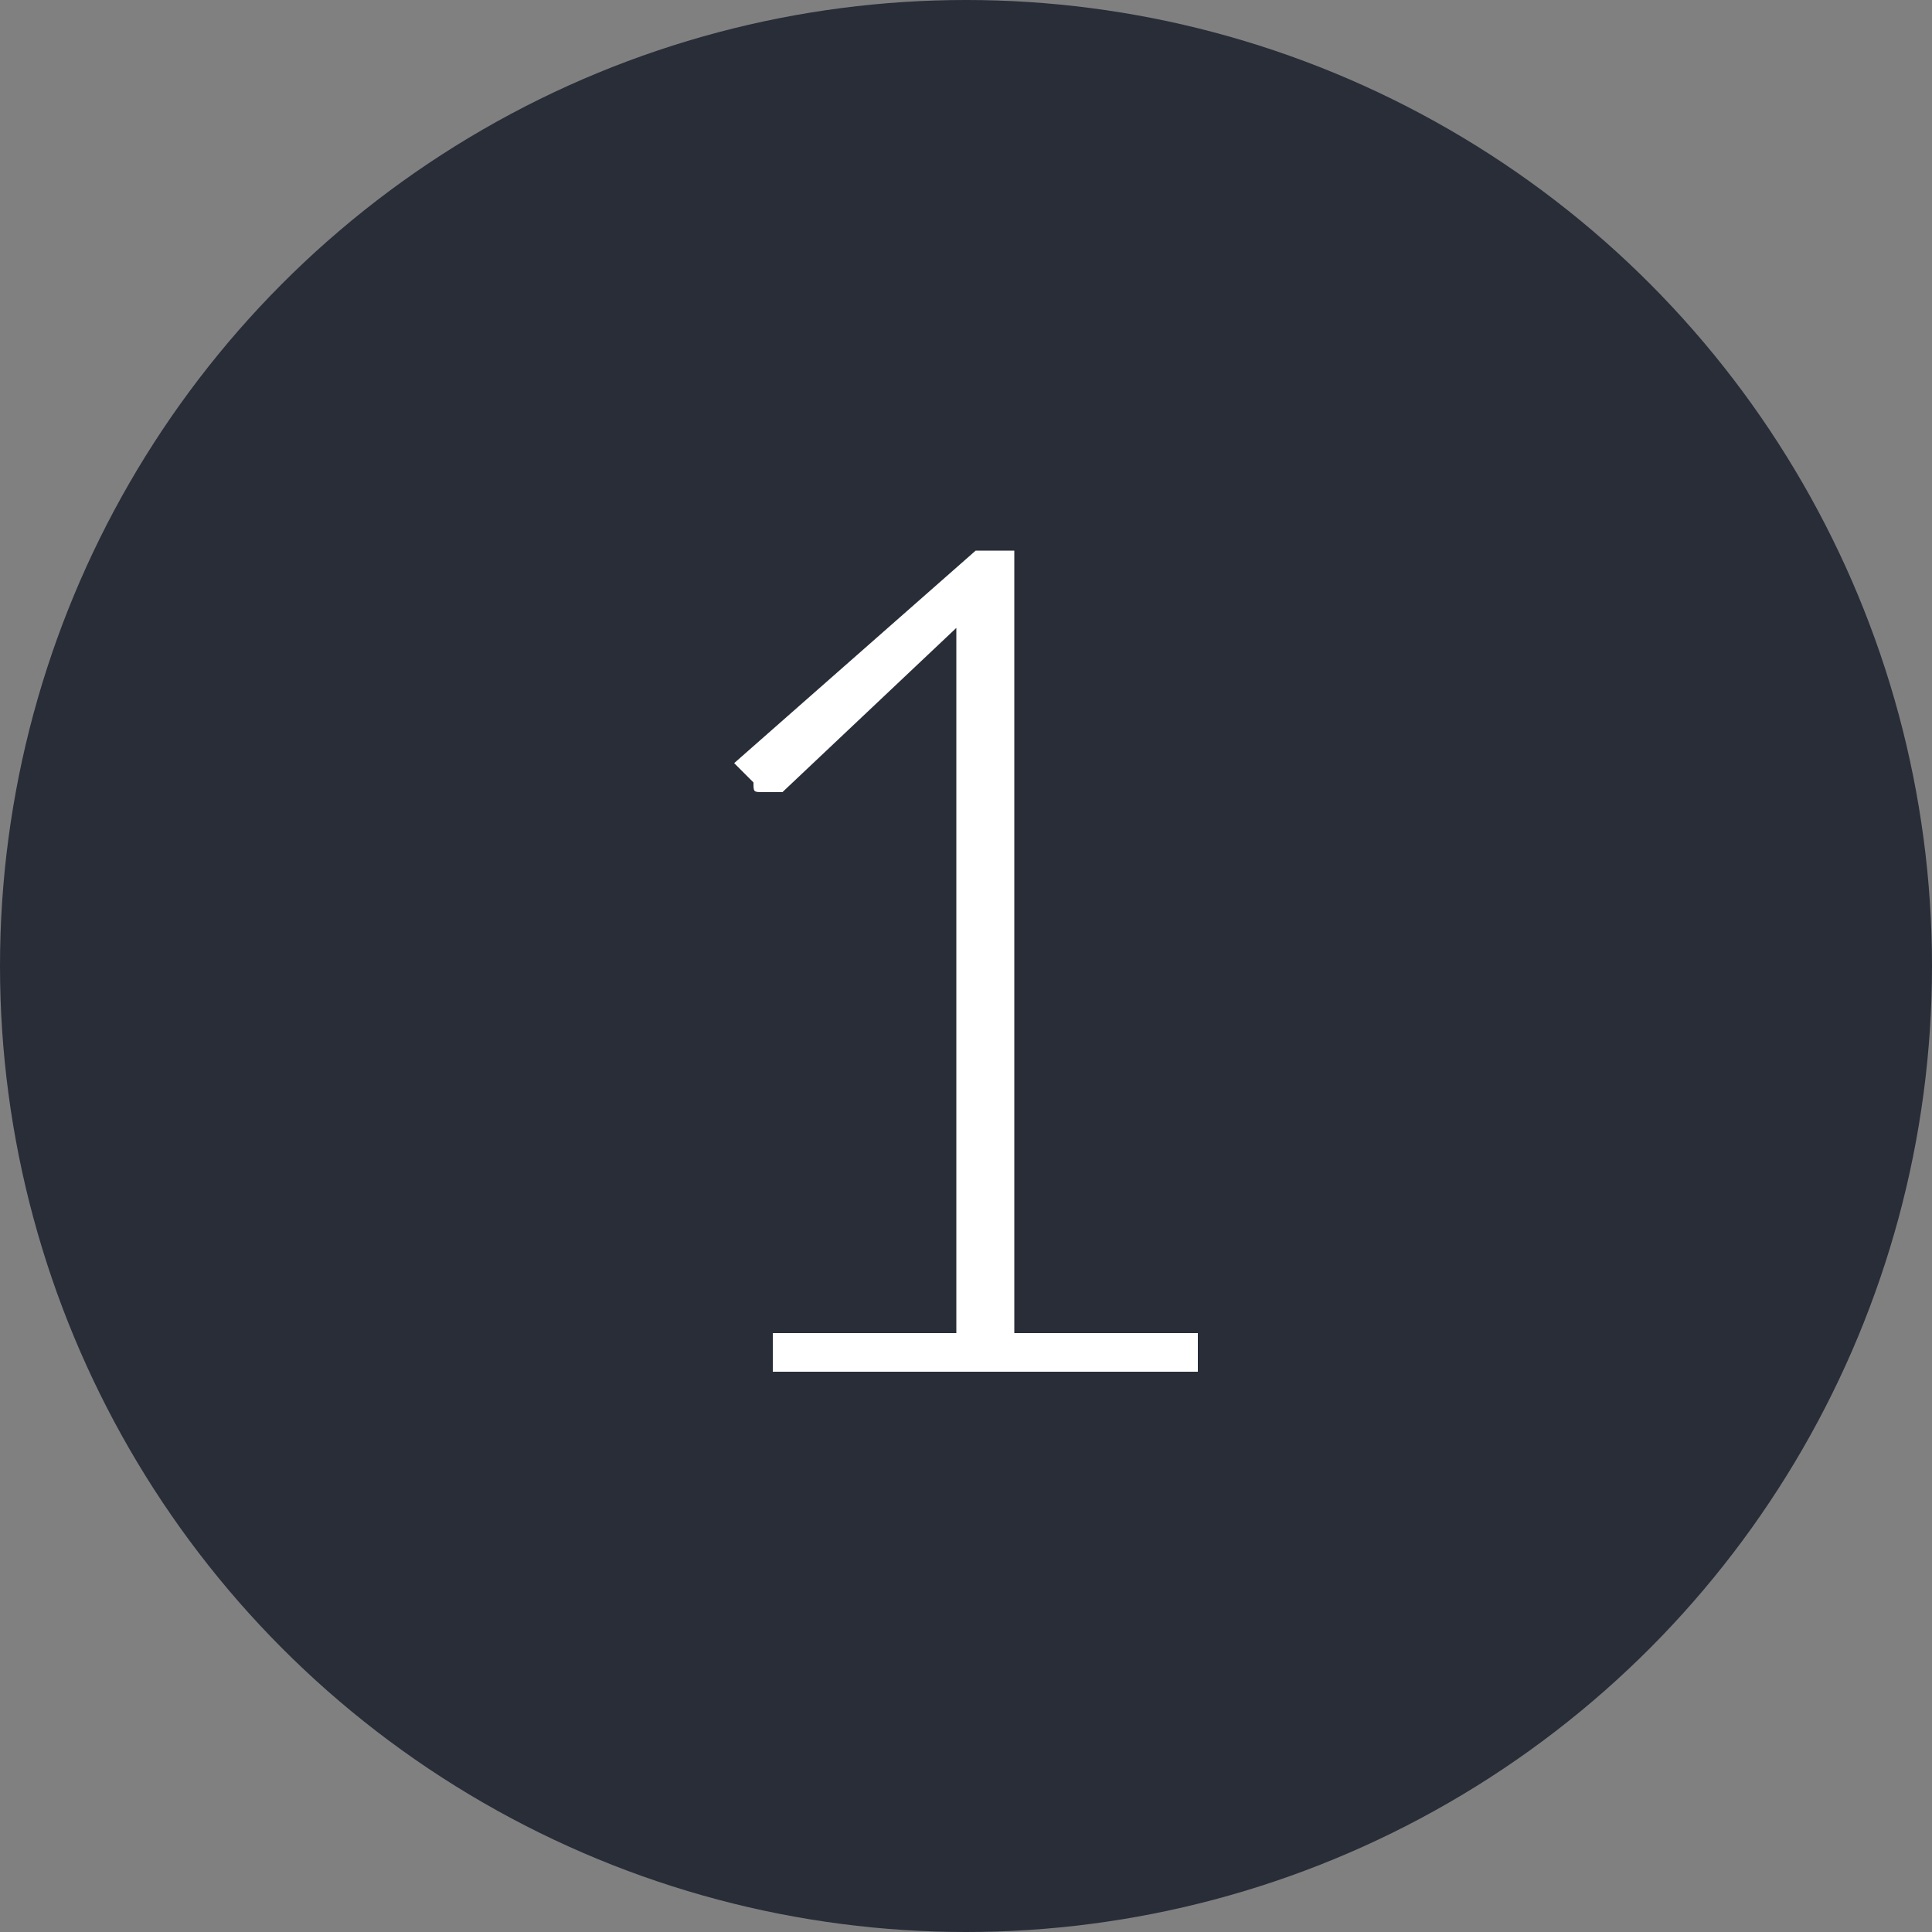
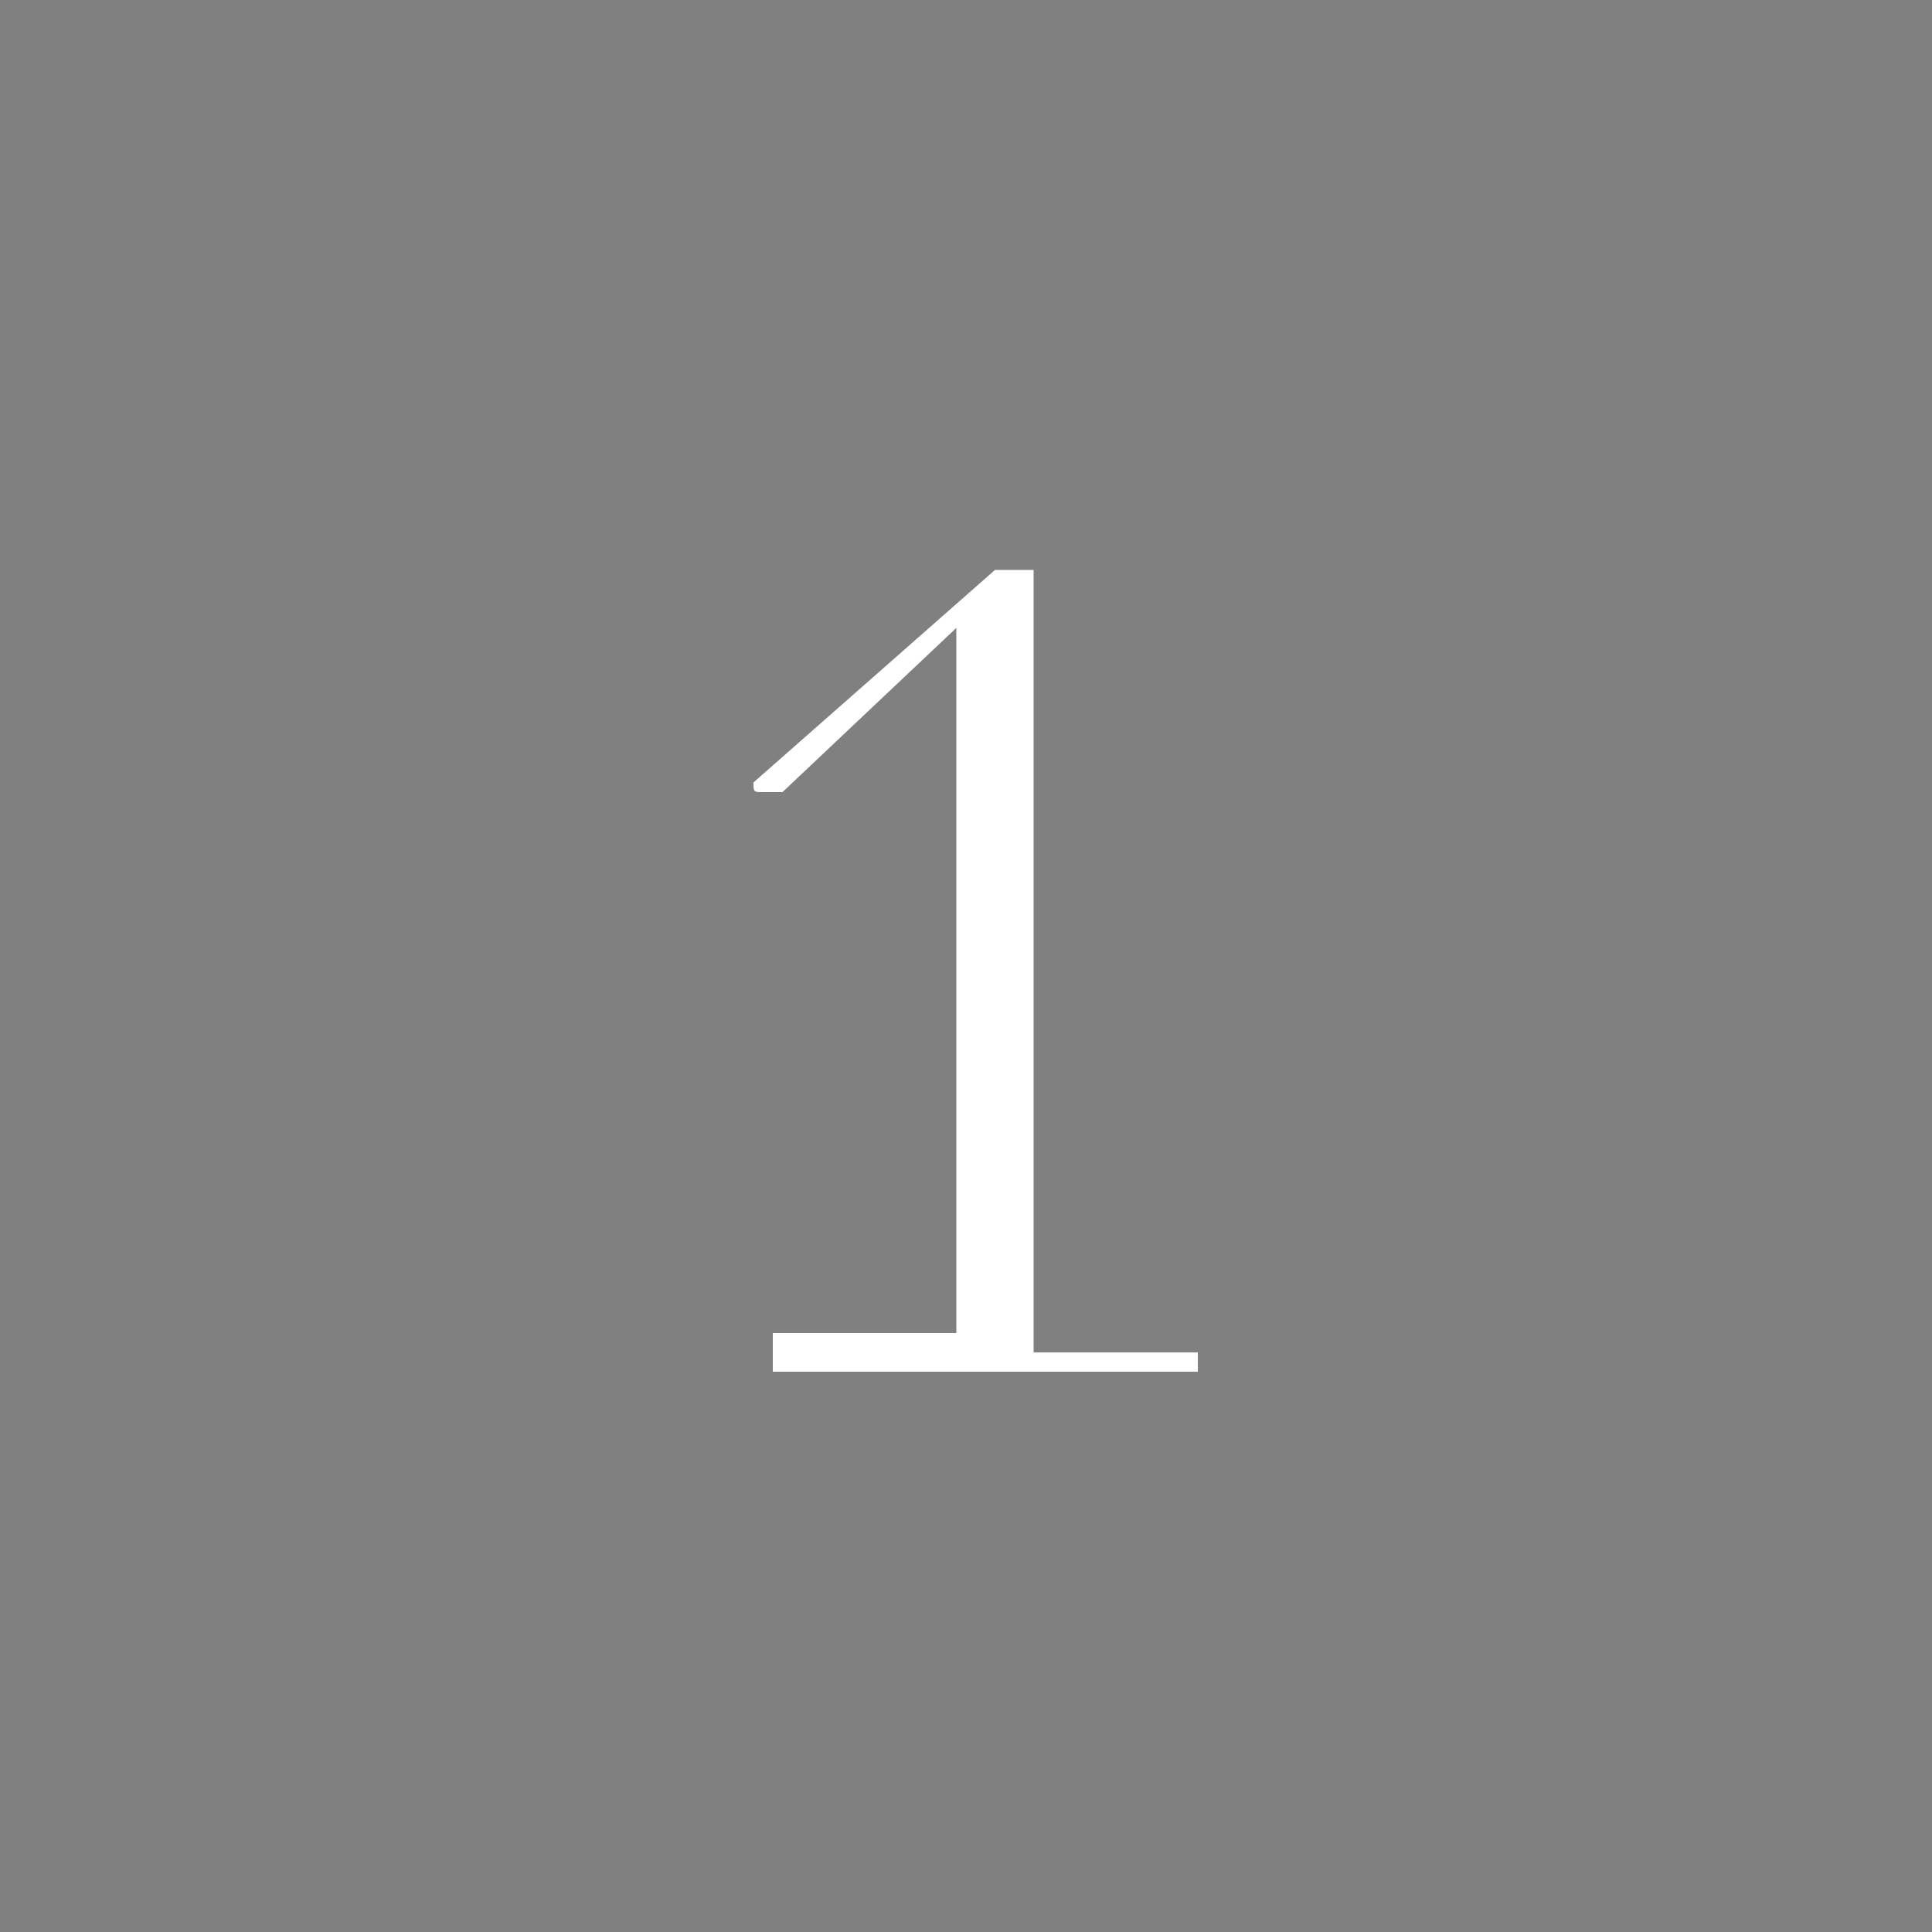
<svg xmlns="http://www.w3.org/2000/svg" version="1.1" id="Layer_1" x="0px" y="0px" viewBox="0 0 20 20" style="enable-background:new 0 0 20 20;" xml:space="preserve">
  <rect x="0" y="0" width="20" height="20" fill="#808080" stroke="none" />
  <style type="text/css">
	.st0{fill:#282D38;}
	.st1{fill:#FFFFFF;}
</style>
-   <circle class="st0" cx="10" cy="10" r="10" />
  <g>
-     <path class="st1" d="M12.4,13.8v0.4H8v-0.4h1.9V6.9c0-0.1,0-0.3,0-0.4L8.1,8.2C8,8.2,8,8.2,7.9,8.2c-0.1,0-0.1,0-0.1-0.1L7.6,7.9   l2.5-2.2h0.4v8.1H12.4z" />
+     <path class="st1" d="M12.4,13.8v0.4H8v-0.4h1.9V6.9c0-0.1,0-0.3,0-0.4L8.1,8.2C8,8.2,8,8.2,7.9,8.2c-0.1,0-0.1,0-0.1-0.1l2.5-2.2h0.4v8.1H12.4z" />
  </g>
</svg>